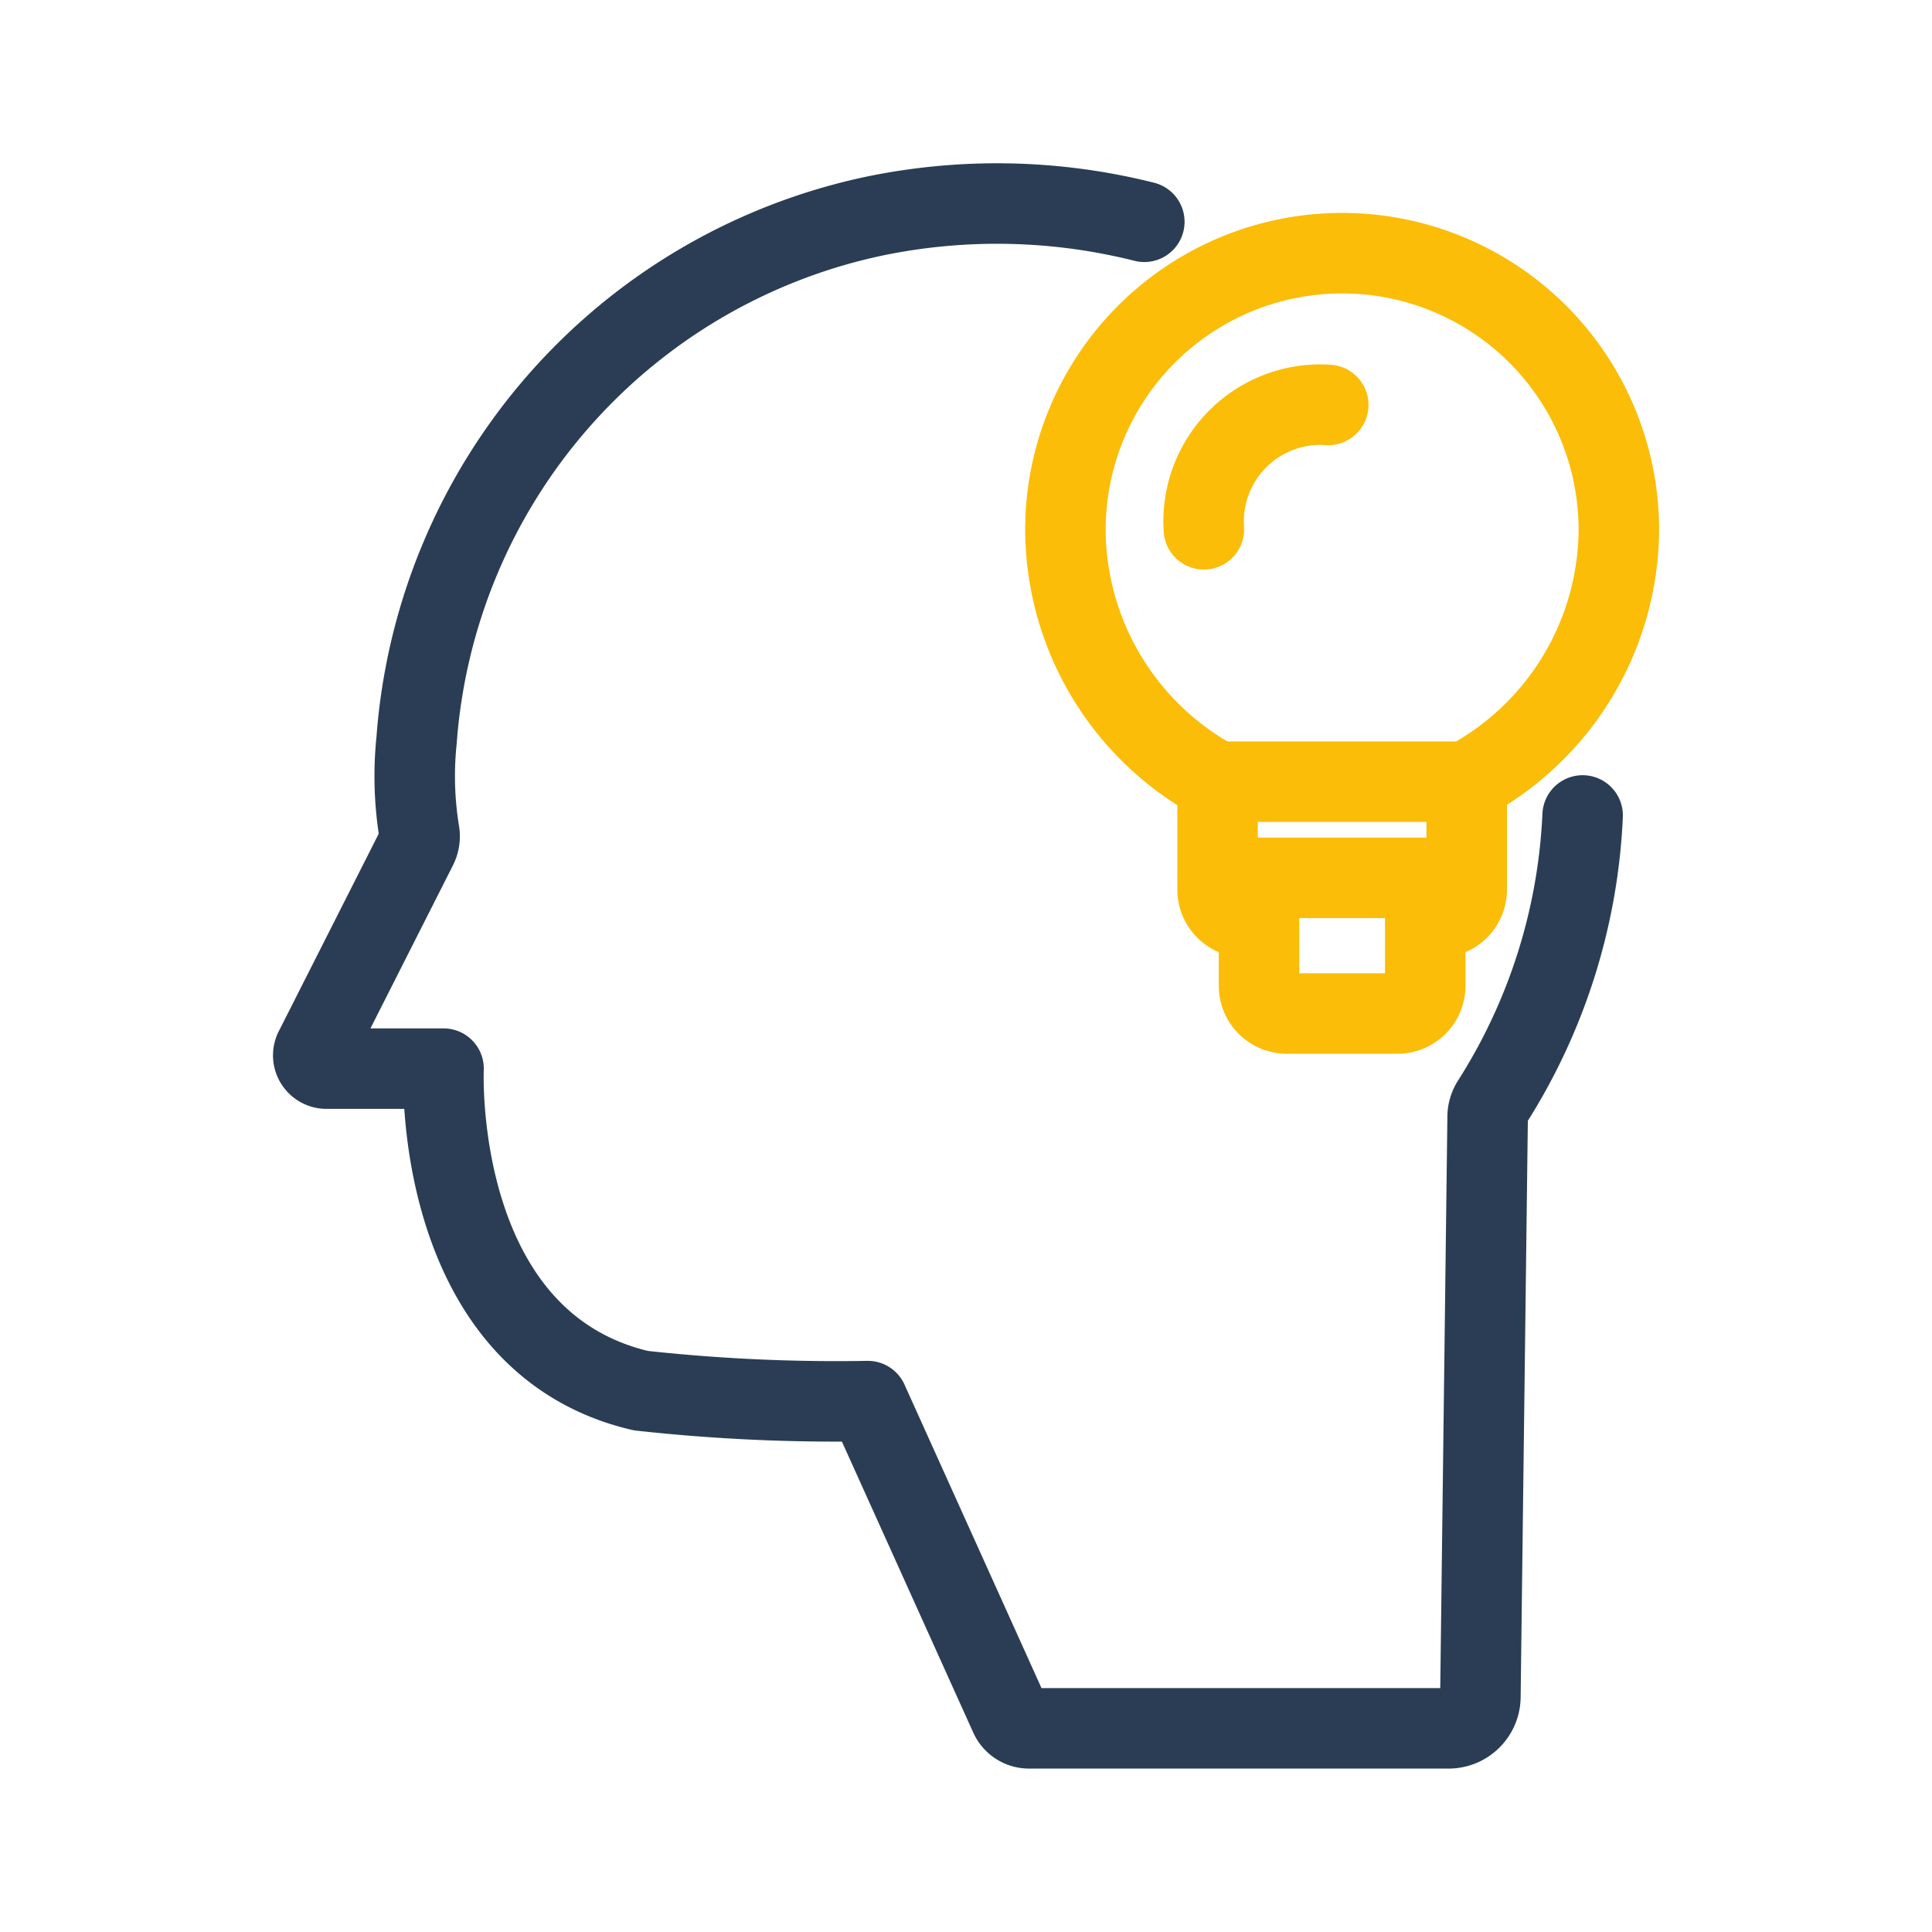
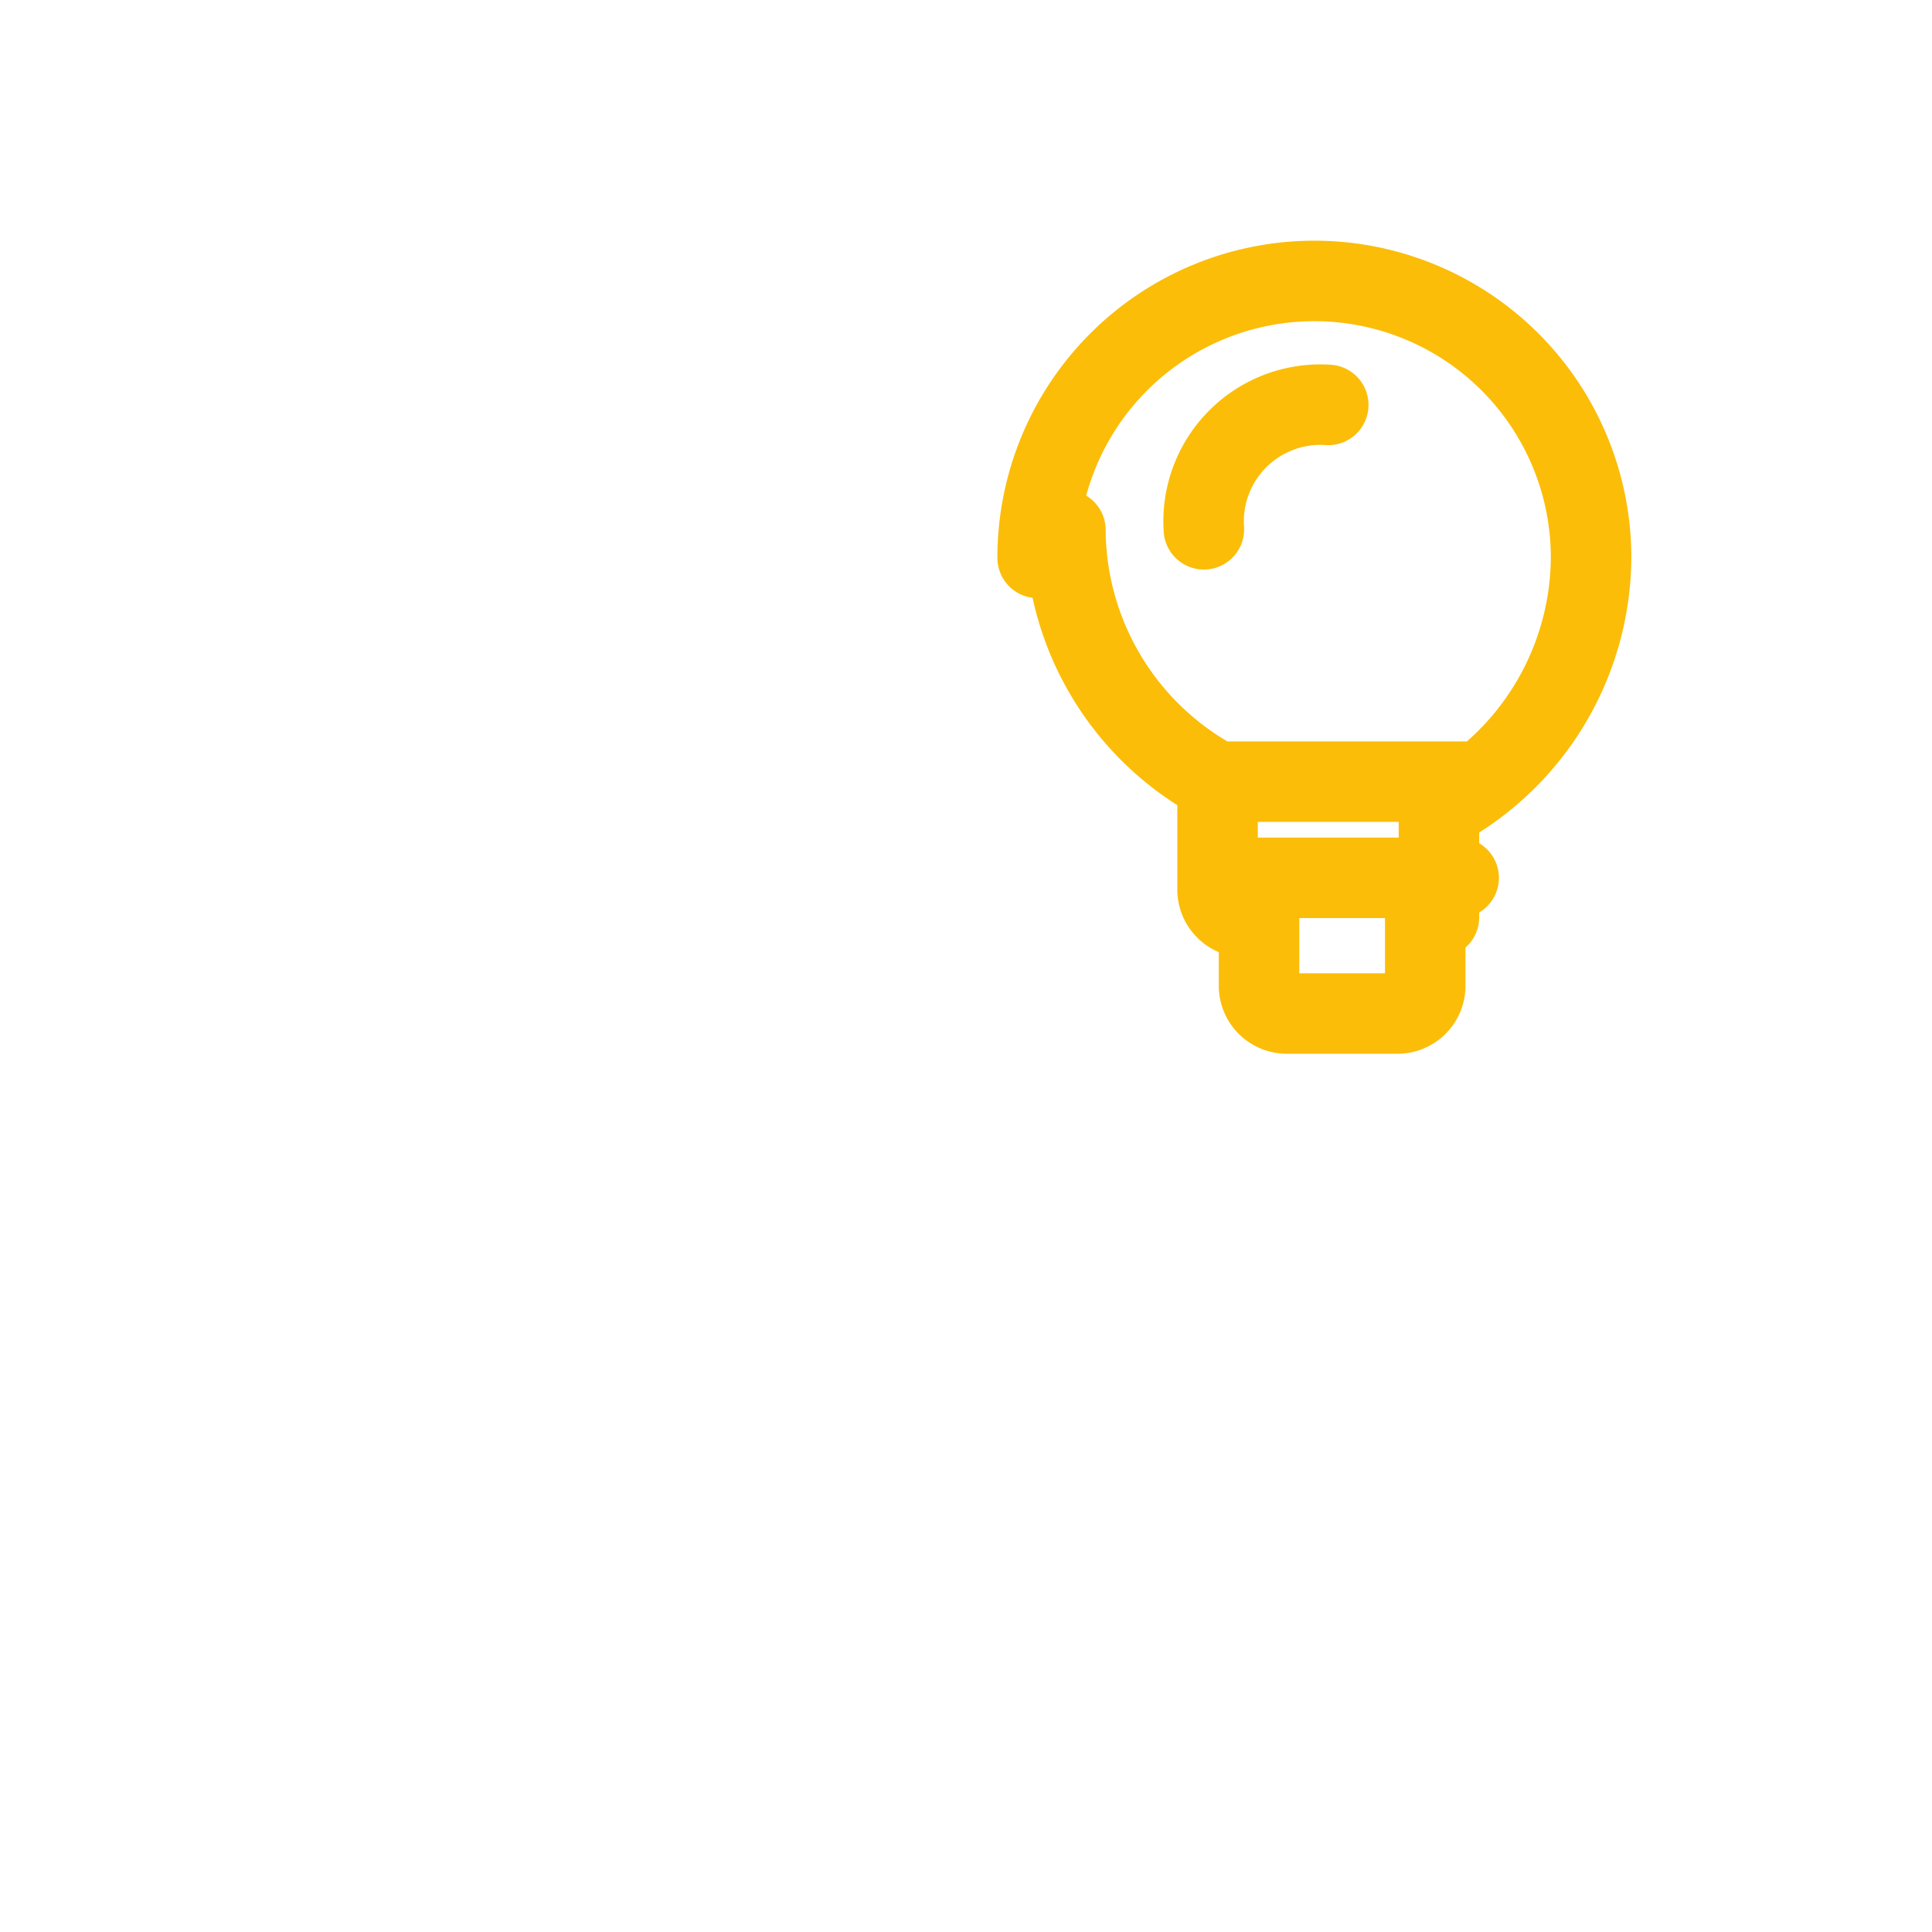
<svg xmlns="http://www.w3.org/2000/svg" viewBox="0 0 48 48">
  <defs>
    <style>.b{fill:none;stroke-linecap:round;stroke-linejoin:round;stroke-width:2px;stroke:#fbbd08}</style>
  </defs>
-   <path d="M39.32 20.26a14.45 14.45 0 0 1-2.25 7.12.69.69 0 0 0-.11.36l-.18 14.42a.79.79 0 0 1-.79.78H25.57a.52.52 0 0 1-.48-.31l-3.53-7.82a44.43 44.43 0 0 1-5.64-.26c-5.21-1.22-4.9-8-4.9-8h-2.9a.33.33 0 0 1-.29-.5l2.53-5a.6.6 0 0 0 .06-.35 8.65 8.65 0 0 1-.07-2.31A14.39 14.39 0 0 1 21.72 5.37a15 15 0 0 1 6.71.14" stroke="#2a3d54" fill="none" stroke-linecap="round" stroke-linejoin="round" stroke-width="2" />
-   <path class="b" d="M26.47 13.17a7.14 7.14 0 0 0 3.78 6.26v2.67a.69.69 0 0 0 .69.69h.34v1.7a.69.69 0 0 0 .69.69h2.75a.69.69 0 0 0 .69-.69v-1.7h.34a.69.69 0 0 0 .69-.69v-2.68a7.14 7.14 0 0 0 3.78-6.26 6.87 6.87 0 0 0-13.75.01zM33 10.06a2.9 2.9 0 0 0-3.09 3.09M30.25 19.42h6.19M30.75 21.81h5.49" />
+   <path class="b" d="M26.47 13.17a7.14 7.14 0 0 0 3.78 6.26v2.67a.69.69 0 0 0 .69.69h.34v1.7a.69.69 0 0 0 .69.69h2.75a.69.69 0 0 0 .69-.69v-1.7h.34v-2.68a7.14 7.14 0 0 0 3.78-6.26 6.87 6.87 0 0 0-13.75.01zM33 10.06a2.9 2.9 0 0 0-3.09 3.09M30.25 19.42h6.19M30.75 21.81h5.49" />
</svg>